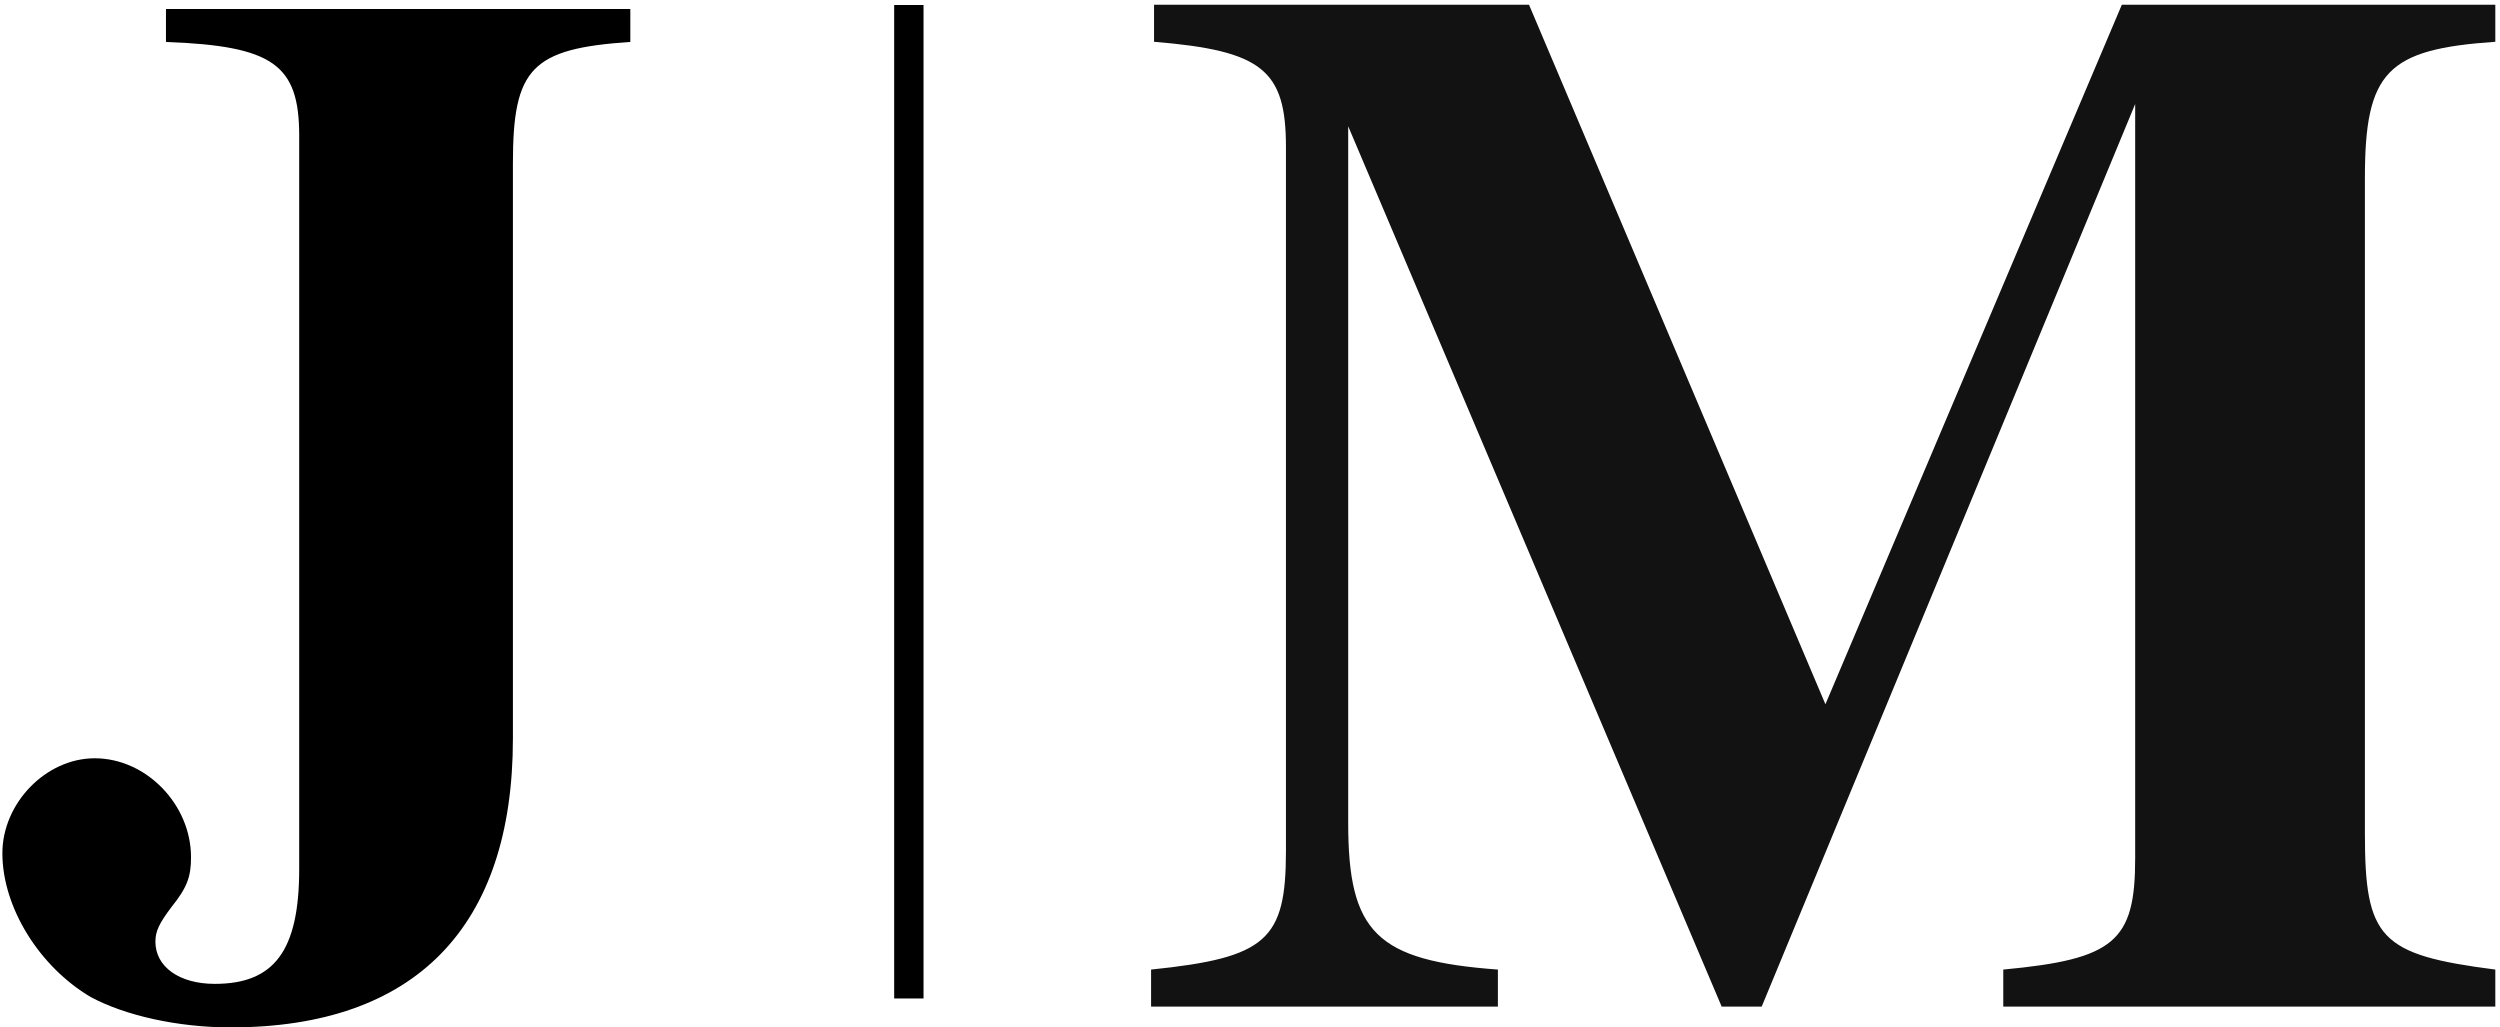
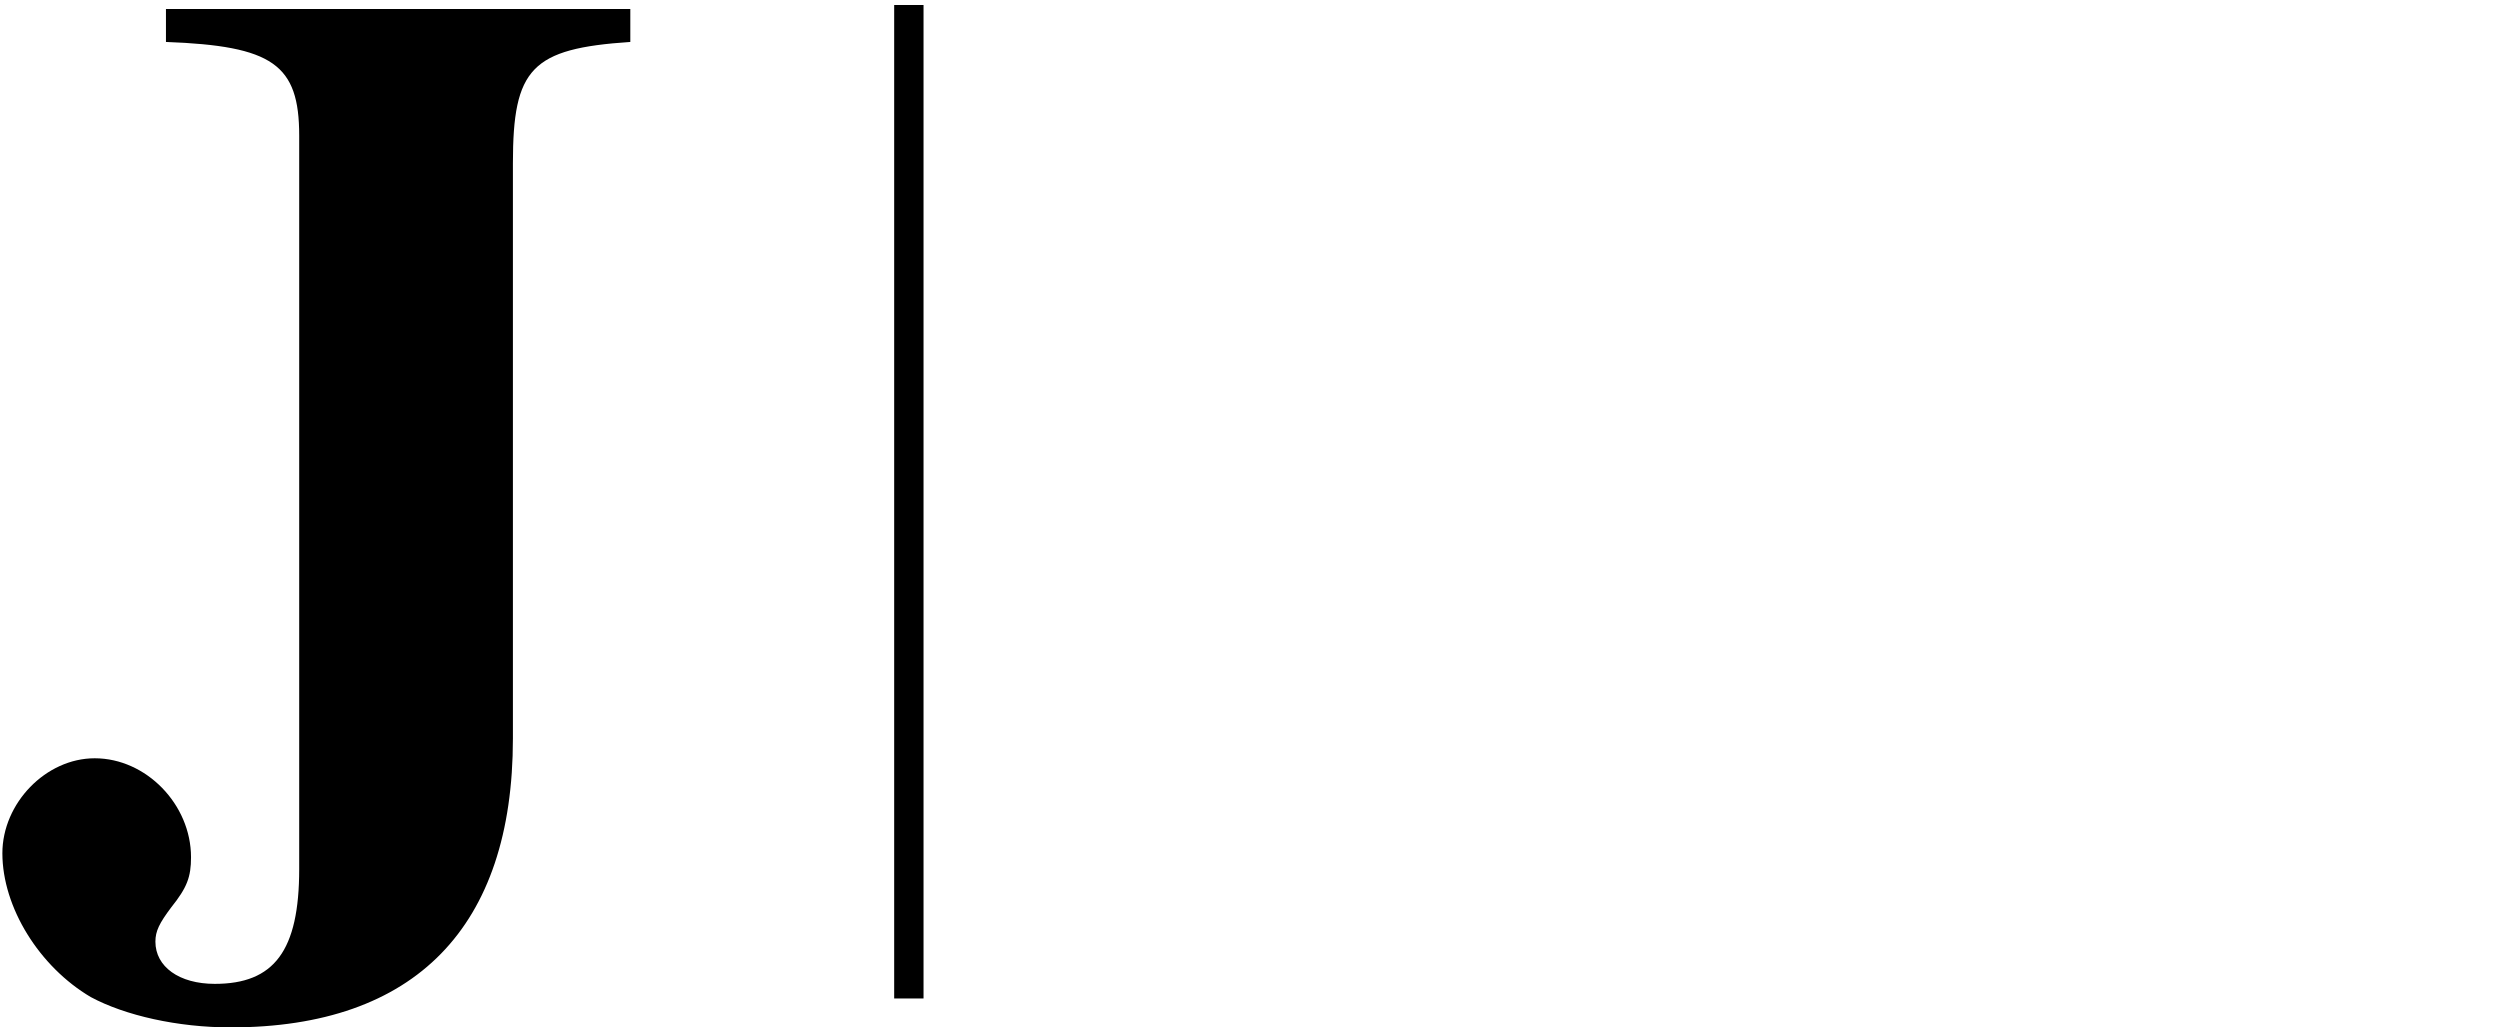
<svg xmlns="http://www.w3.org/2000/svg" width="511" height="210" viewBox="0 0 511 210" fill="none">
  <path d="M128.837 8.575C108.614 9.923 104.839 13.968 104.839 33.382V150.948C104.839 189.507 84.885 210 47.135 210C36.349 210 25.563 207.573 18.552 203.798C8.036 197.596 0.486 185.462 0.486 174.407C0.486 164.16 9.384 154.992 19.361 154.992C29.877 154.992 39.045 164.43 39.045 175.216C39.045 179.26 38.236 181.418 35.001 185.462C32.574 188.698 31.765 190.316 31.765 192.473C31.765 197.596 36.618 201.102 43.899 201.102C56.033 201.102 61.156 194.361 61.156 177.643V27.72C61.156 13.159 55.763 9.384 33.922 8.575V1.834H128.837V8.575Z" fill="black" />
-   <path d="M510.043 205.752H409.469V198.179C432.189 196.058 436.43 192.423 436.43 175.459V21.265L360.09 205.752H351.911L275.571 25.809V168.188C275.571 190.605 281.327 196.361 306.168 198.179V205.752H235.281V198.179C258.91 195.755 262.848 192.12 262.848 173.944V30.05C262.848 14.297 258.001 10.359 235.887 8.541V0.968H312.529L373.116 143.953L433.703 0.968H510.043V8.541C487.929 10.056 483.385 14.6 483.385 36.411V170.309C483.385 191.817 486.414 195.149 510.043 198.179V205.752Z" fill="#121212" />
  <line x1="185.77" y1="1.021" x2="185.77" y2="204.088" stroke="black" stroke-width="6" />
</svg>